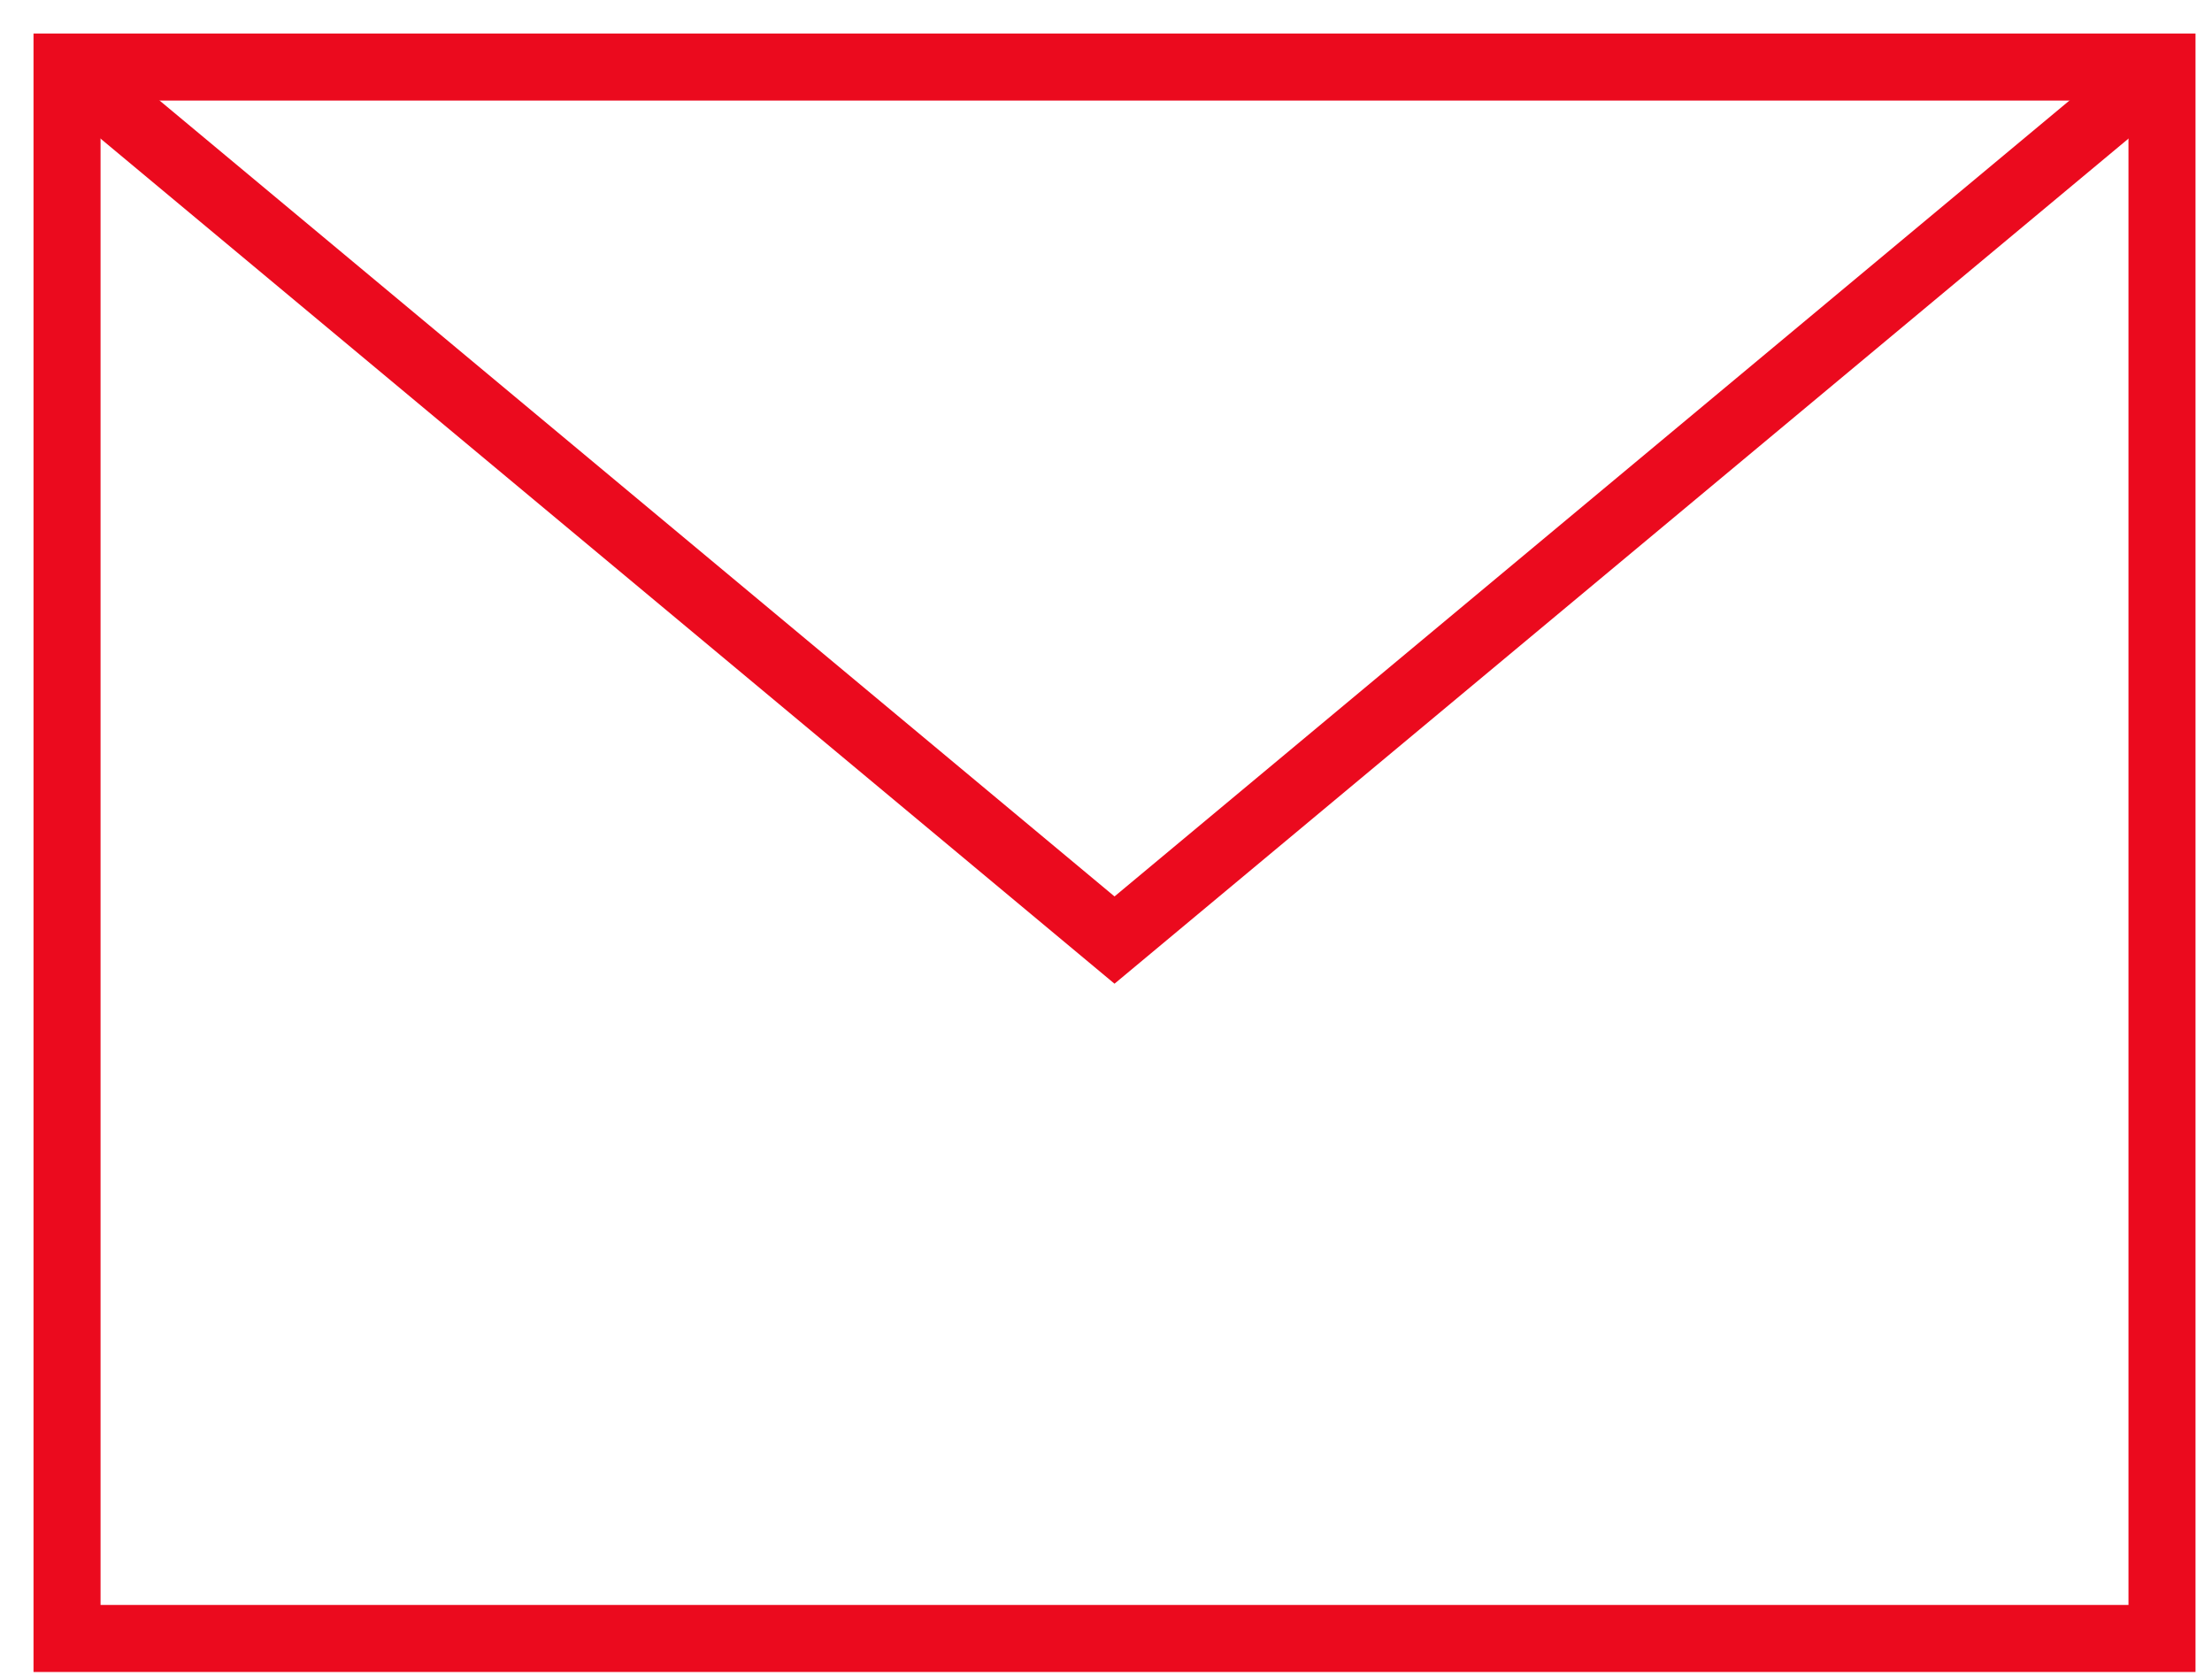
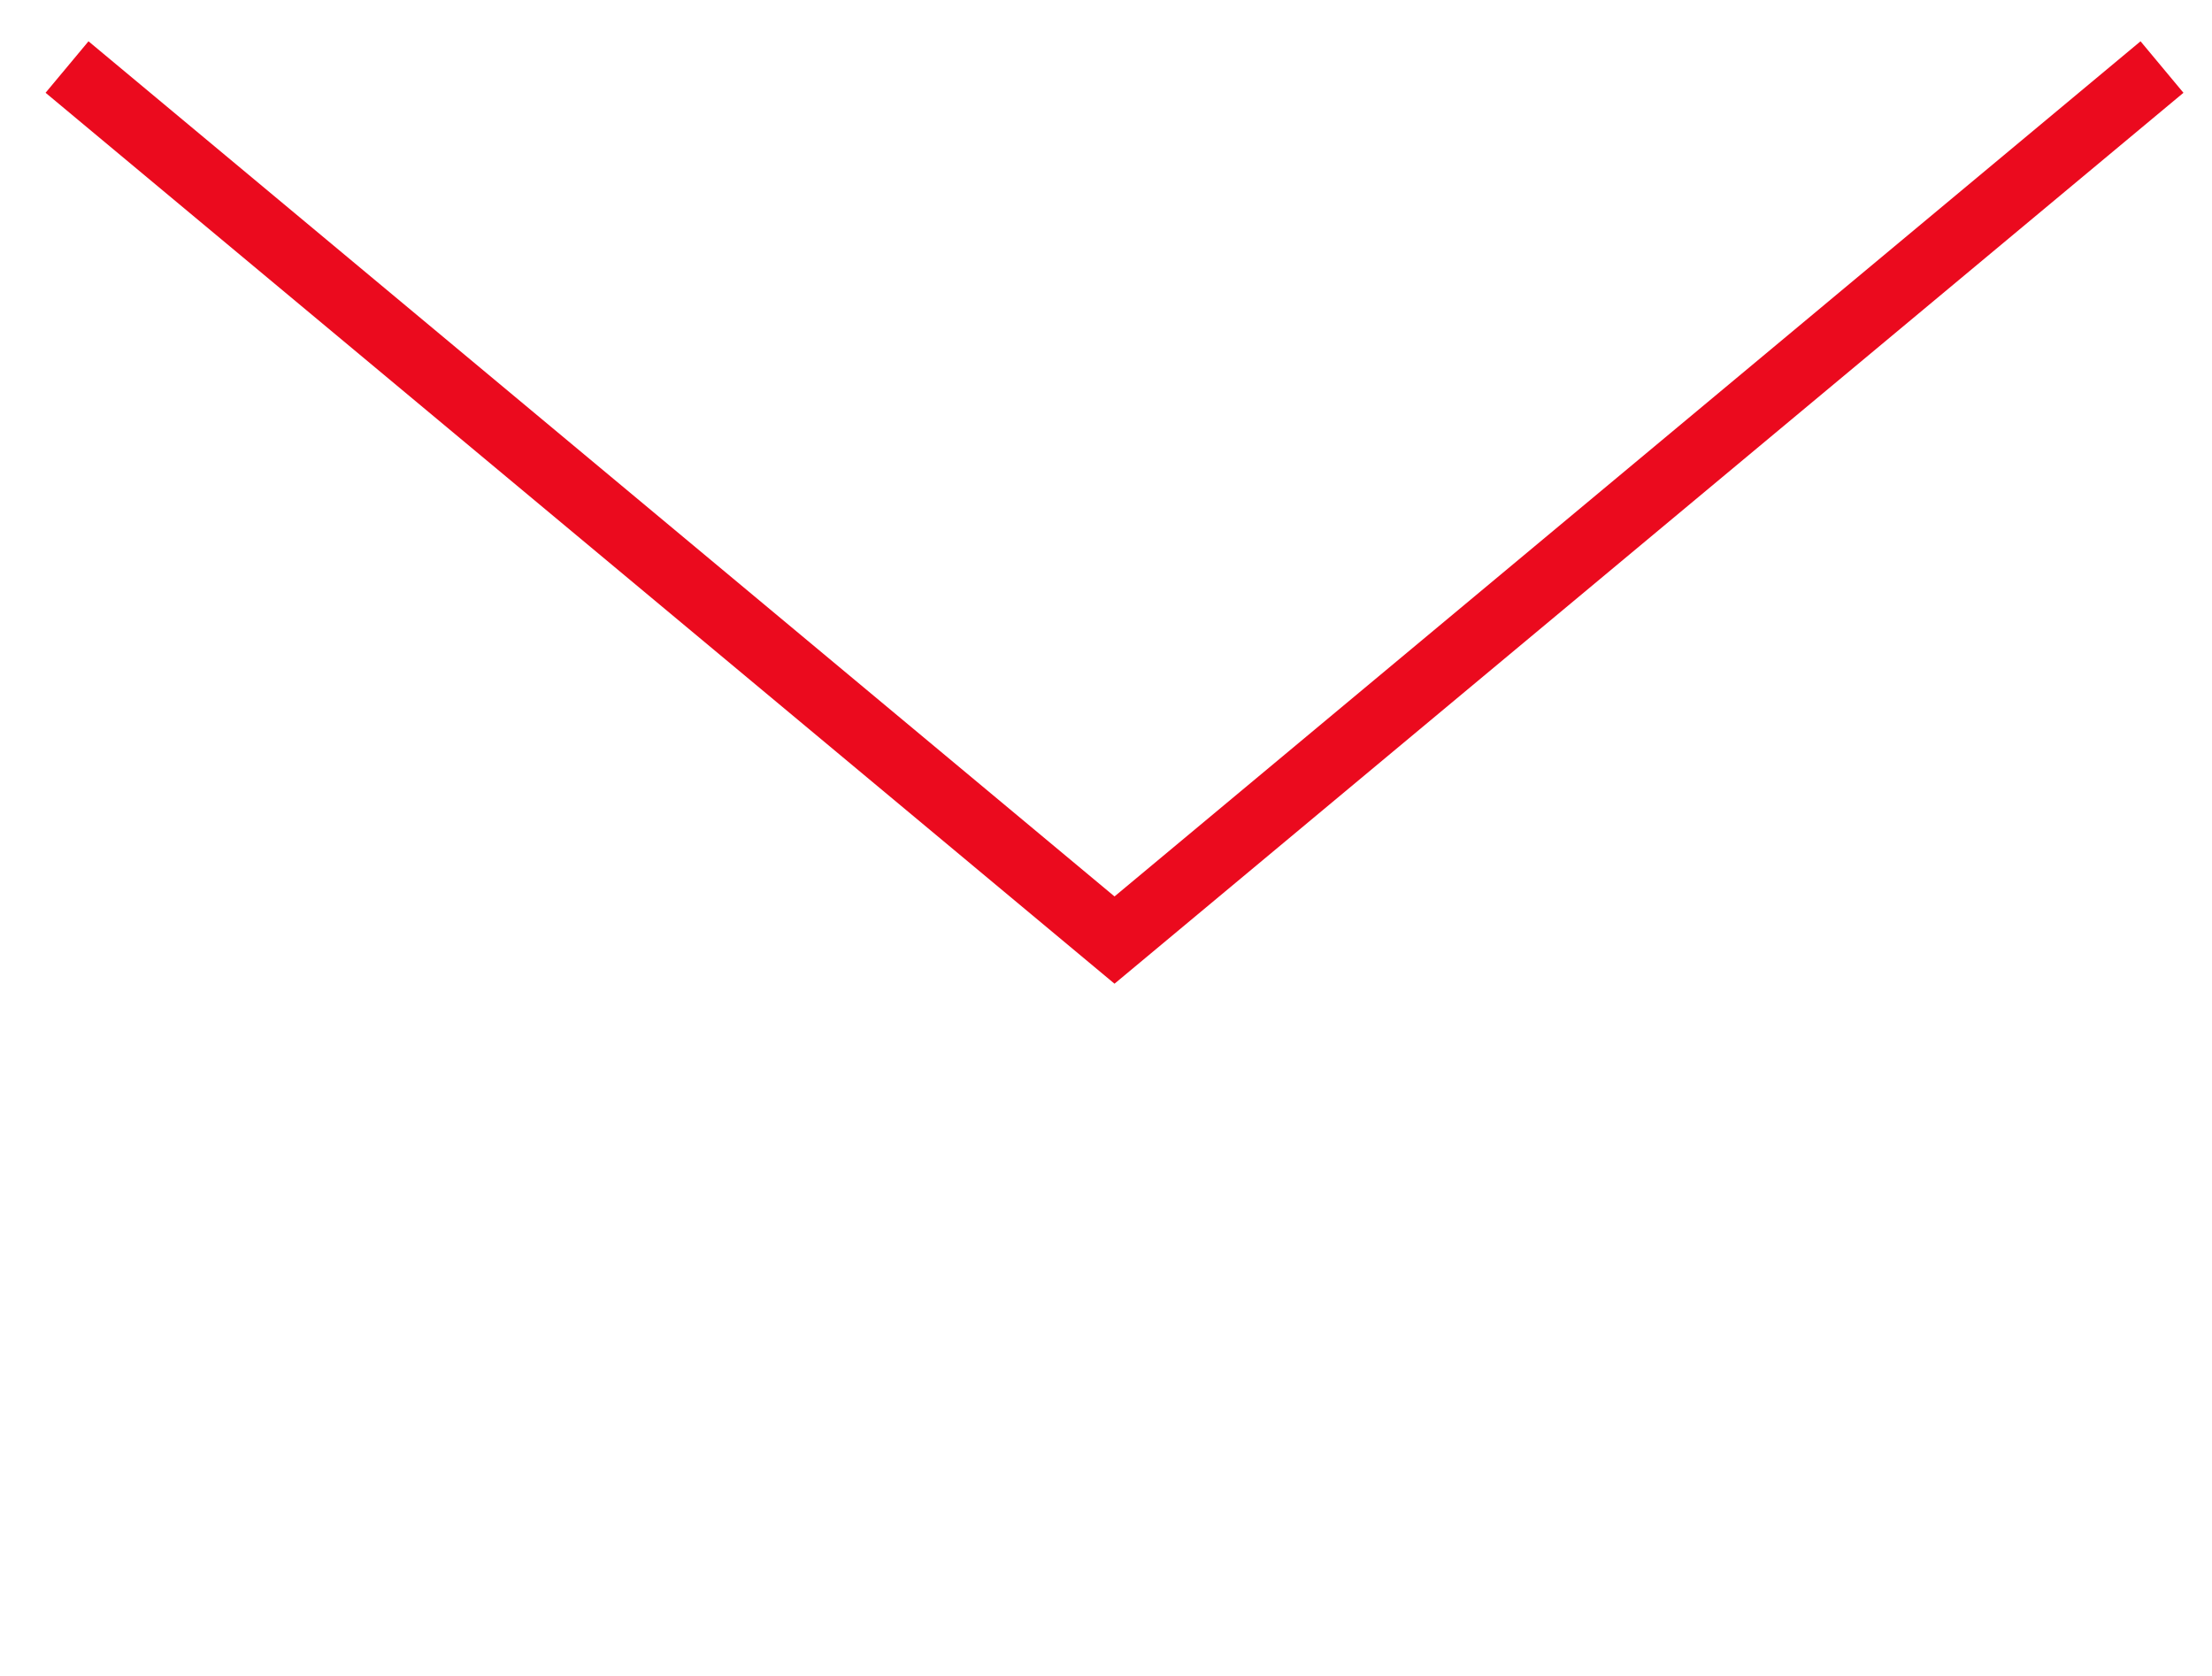
<svg xmlns="http://www.w3.org/2000/svg" width="33" height="25" viewBox="0 0 33 25" fill="none">
-   <path d="M32.254 1H1V24.441H32.254V1Z" stroke="#EB0A1E" stroke-miterlimit="10" />
  <path d="M1 1L16.627 14.023L32.254 1" stroke="#EB0A1E" stroke-miterlimit="10" />
</svg>